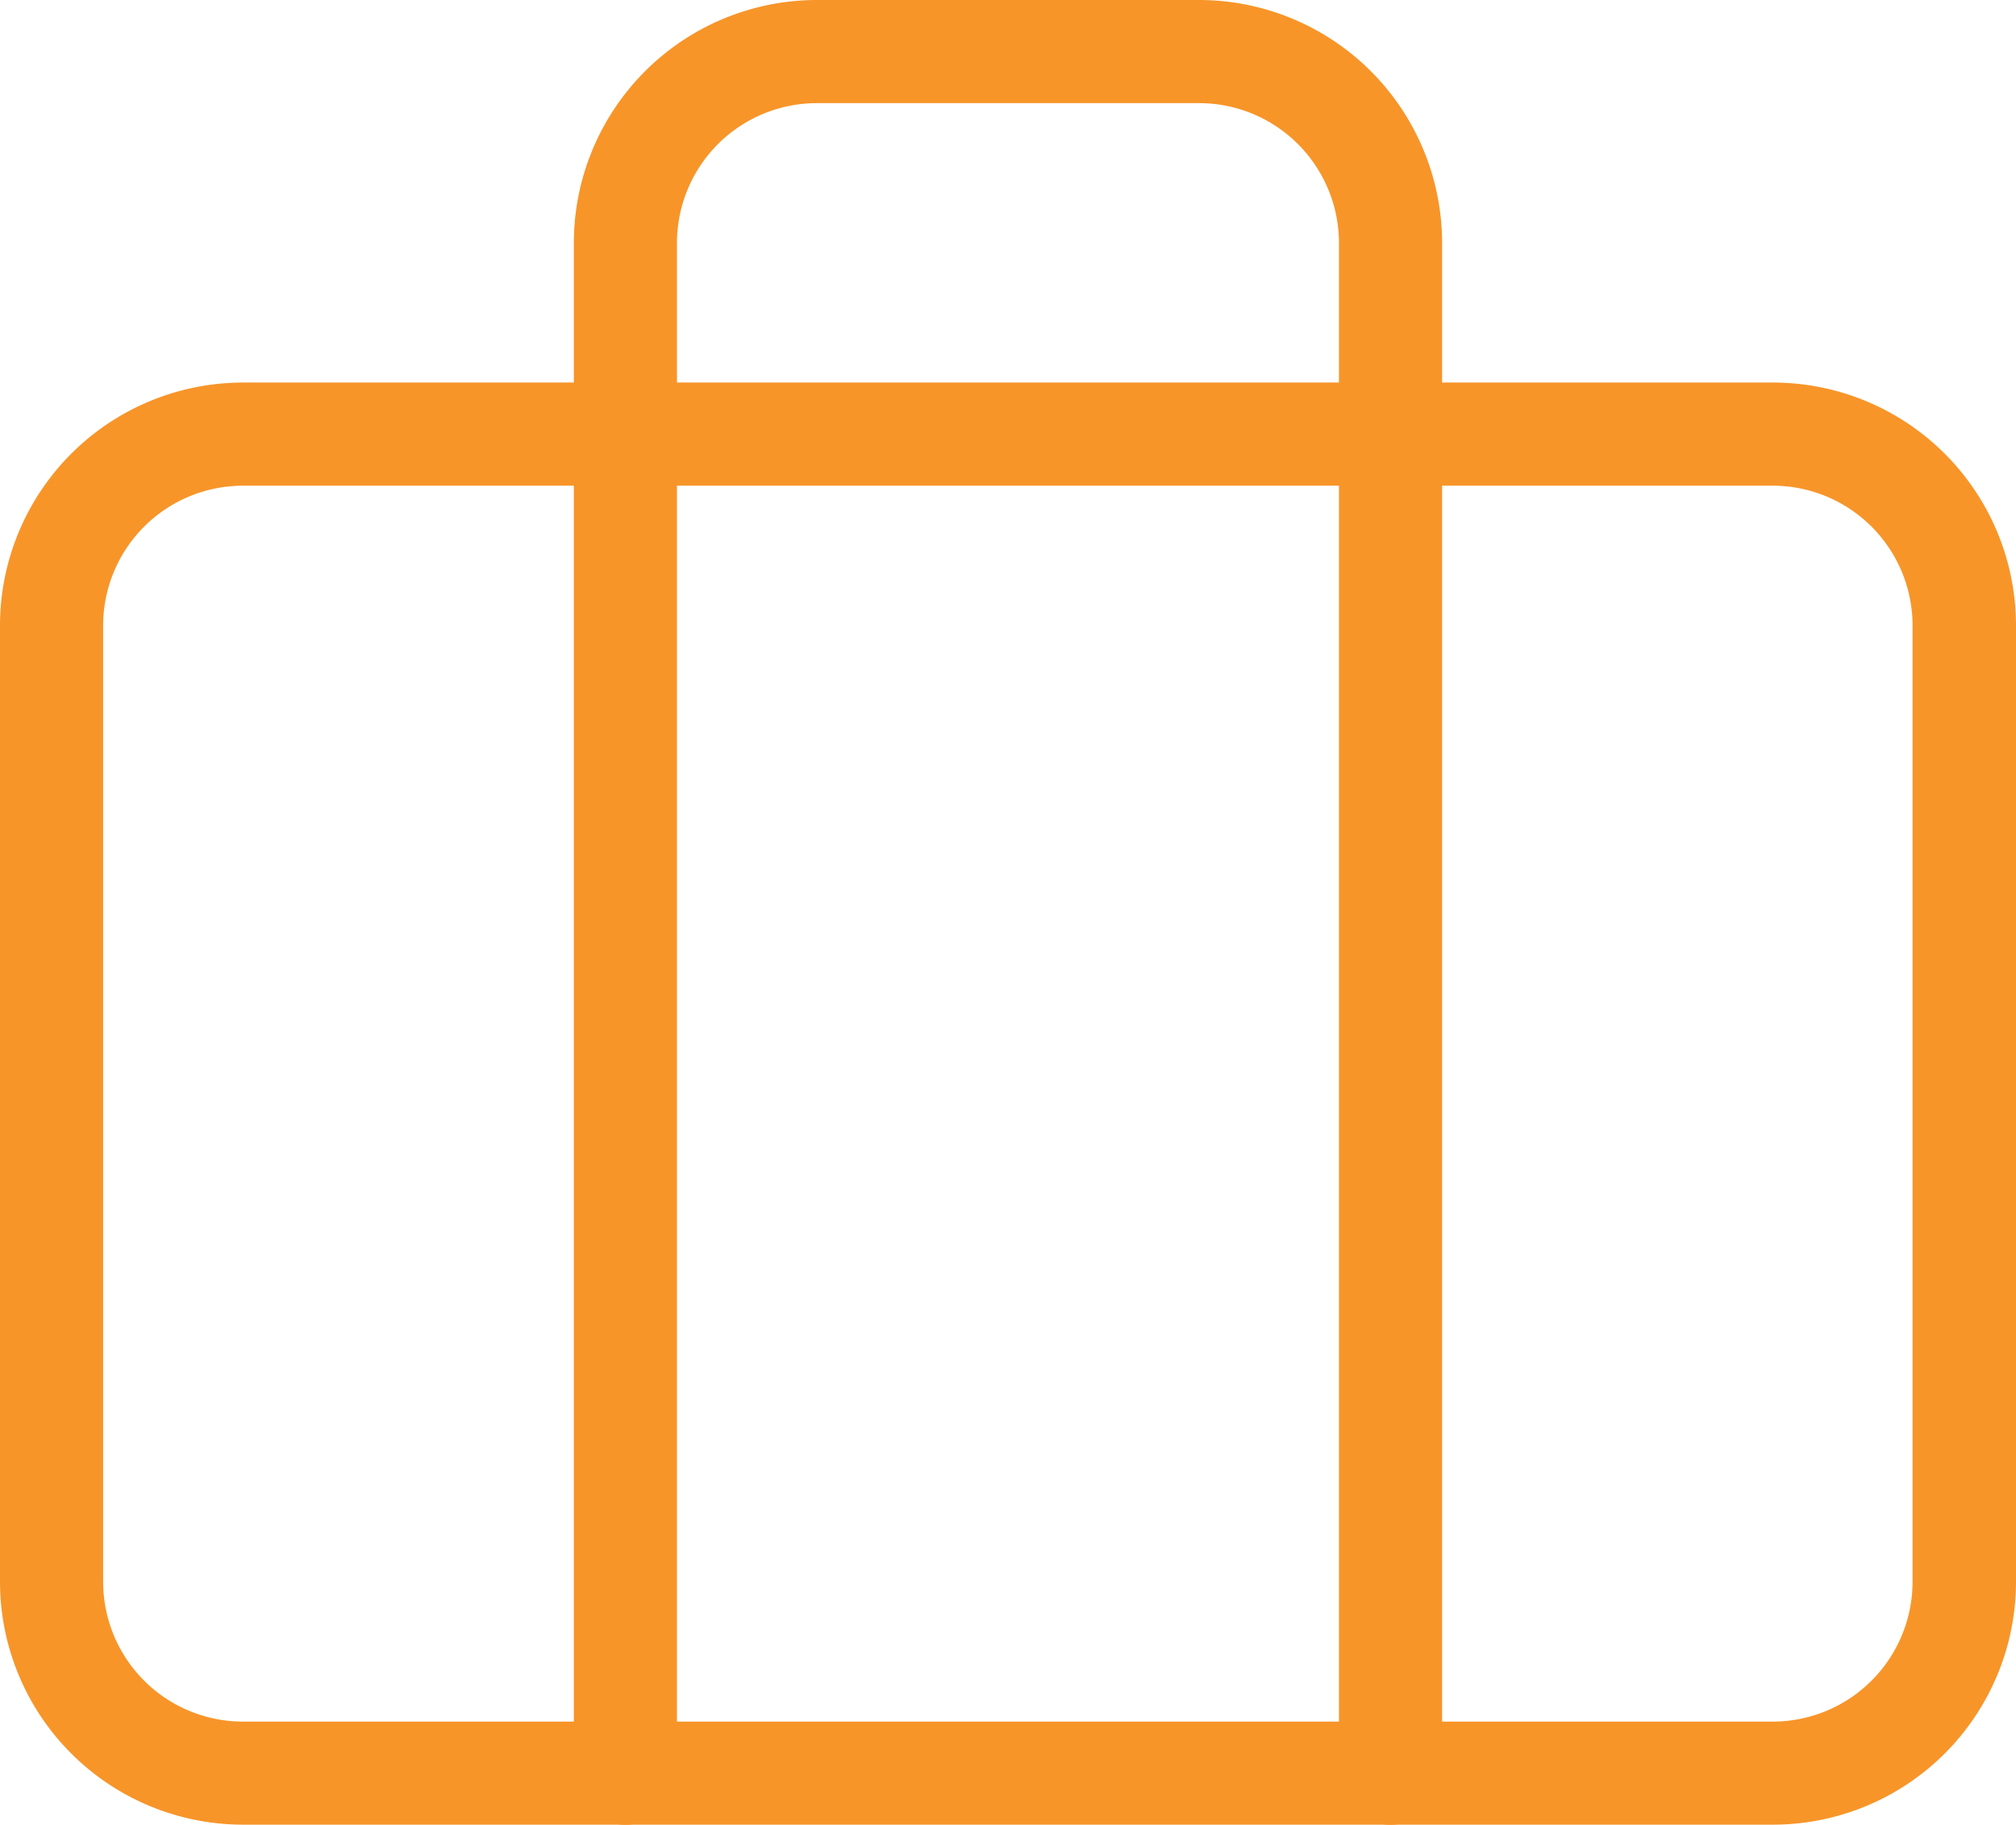
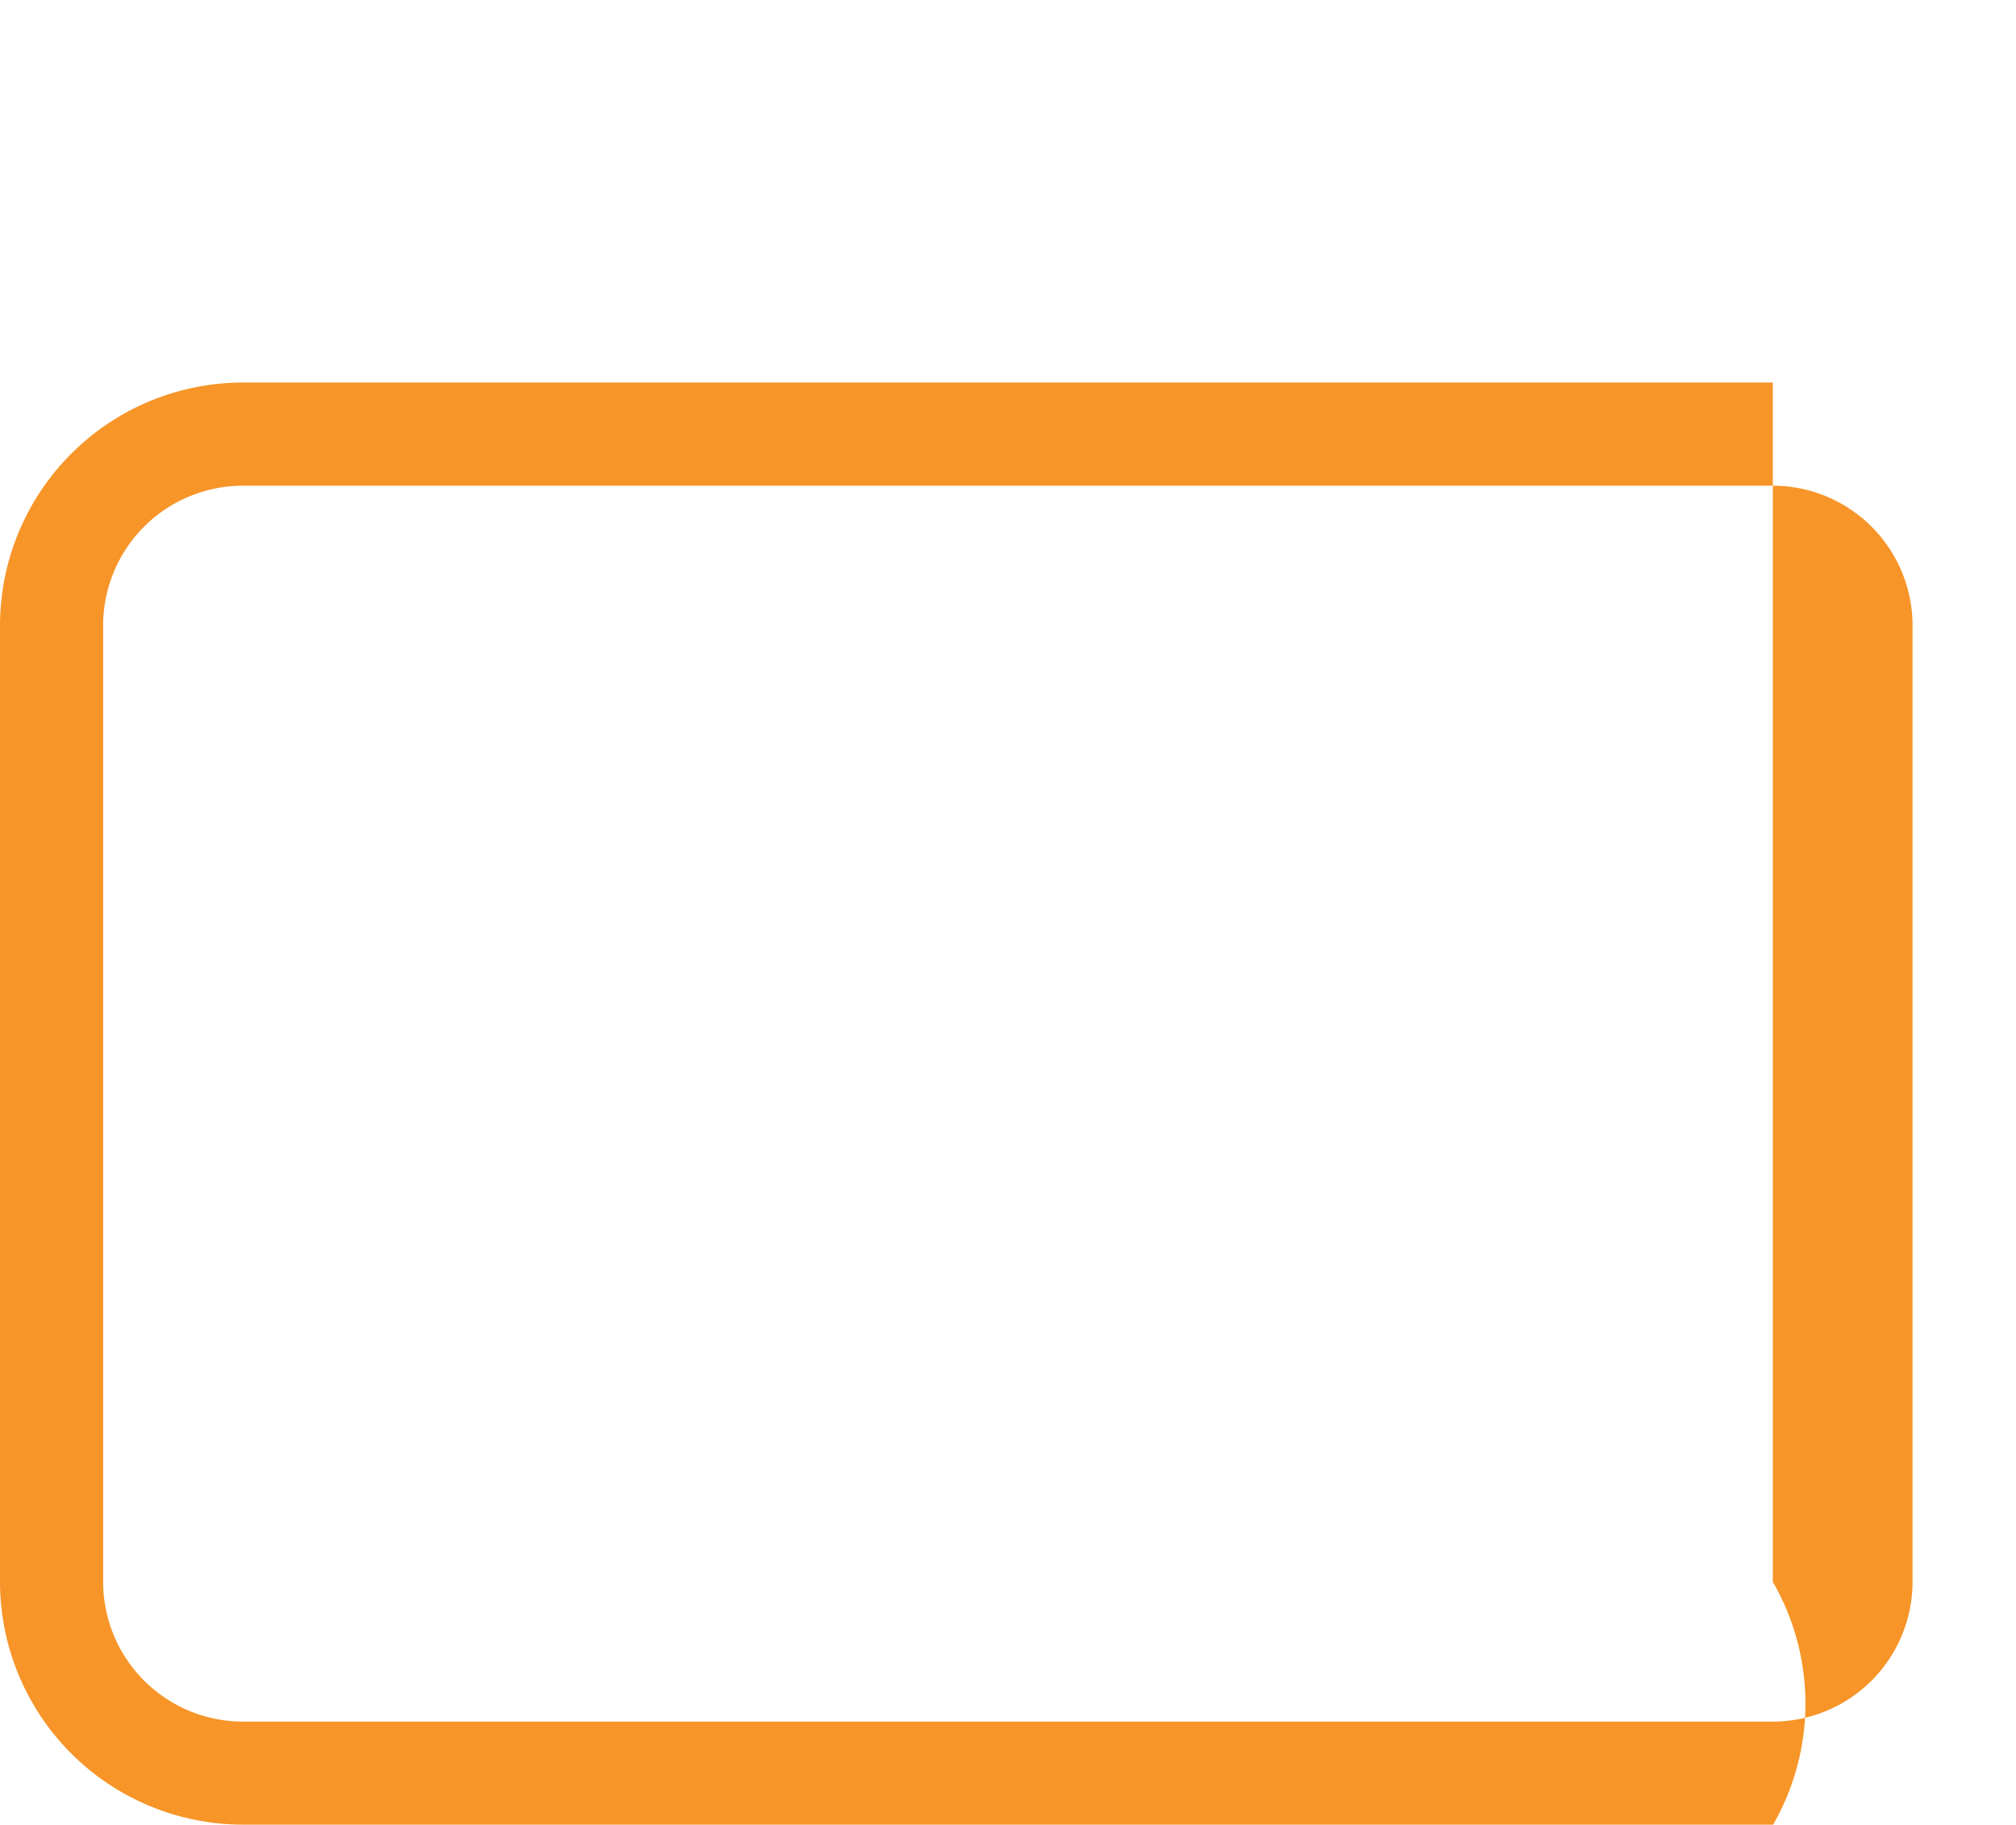
<svg xmlns="http://www.w3.org/2000/svg" width="26.388" height="23.884" viewBox="0 0 26.388 23.884">
  <g transform="translate(0.675 0.675)">
-     <path d="M929.918-664.446a.675.675,0,0,1-.675-.675v-20.03a1.831,1.831,0,0,0-1.829-1.829h-5.007a1.831,1.831,0,0,0-1.829,1.829v20.03a.675.675,0,0,1-.675.675.675.675,0,0,1-.675-.675v-20.03a3.183,3.183,0,0,1,3.179-3.179h5.007a3.183,3.183,0,0,1,3.179,3.179v20.03A.675.675,0,0,1,929.918-664.446Z" transform="translate(-912.392 687.655)" fill="#f79529" />
-     <path d="M2.5-.675h20.03A3.182,3.182,0,0,1,25.713,2.5V15.023A3.182,3.182,0,0,1,22.534,18.2H2.5A3.182,3.182,0,0,1-.675,15.023V2.5A3.182,3.182,0,0,1,2.5-.675Zm20.03,17.526a1.831,1.831,0,0,0,1.829-1.829V2.5A1.831,1.831,0,0,0,22.534.675H2.5A1.831,1.831,0,0,0,.675,2.5V15.023A1.831,1.831,0,0,0,2.5,16.851Z" transform="translate(0 5.007)" fill="#f79529" />
+     <path d="M2.5-.675h20.03V15.023A3.182,3.182,0,0,1,22.534,18.2H2.5A3.182,3.182,0,0,1-.675,15.023V2.5A3.182,3.182,0,0,1,2.5-.675Zm20.03,17.526a1.831,1.831,0,0,0,1.829-1.829V2.5A1.831,1.831,0,0,0,22.534.675H2.5A1.831,1.831,0,0,0,.675,2.5V15.023A1.831,1.831,0,0,0,2.5,16.851Z" transform="translate(0 5.007)" fill="#f79529" />
  </g>
</svg>